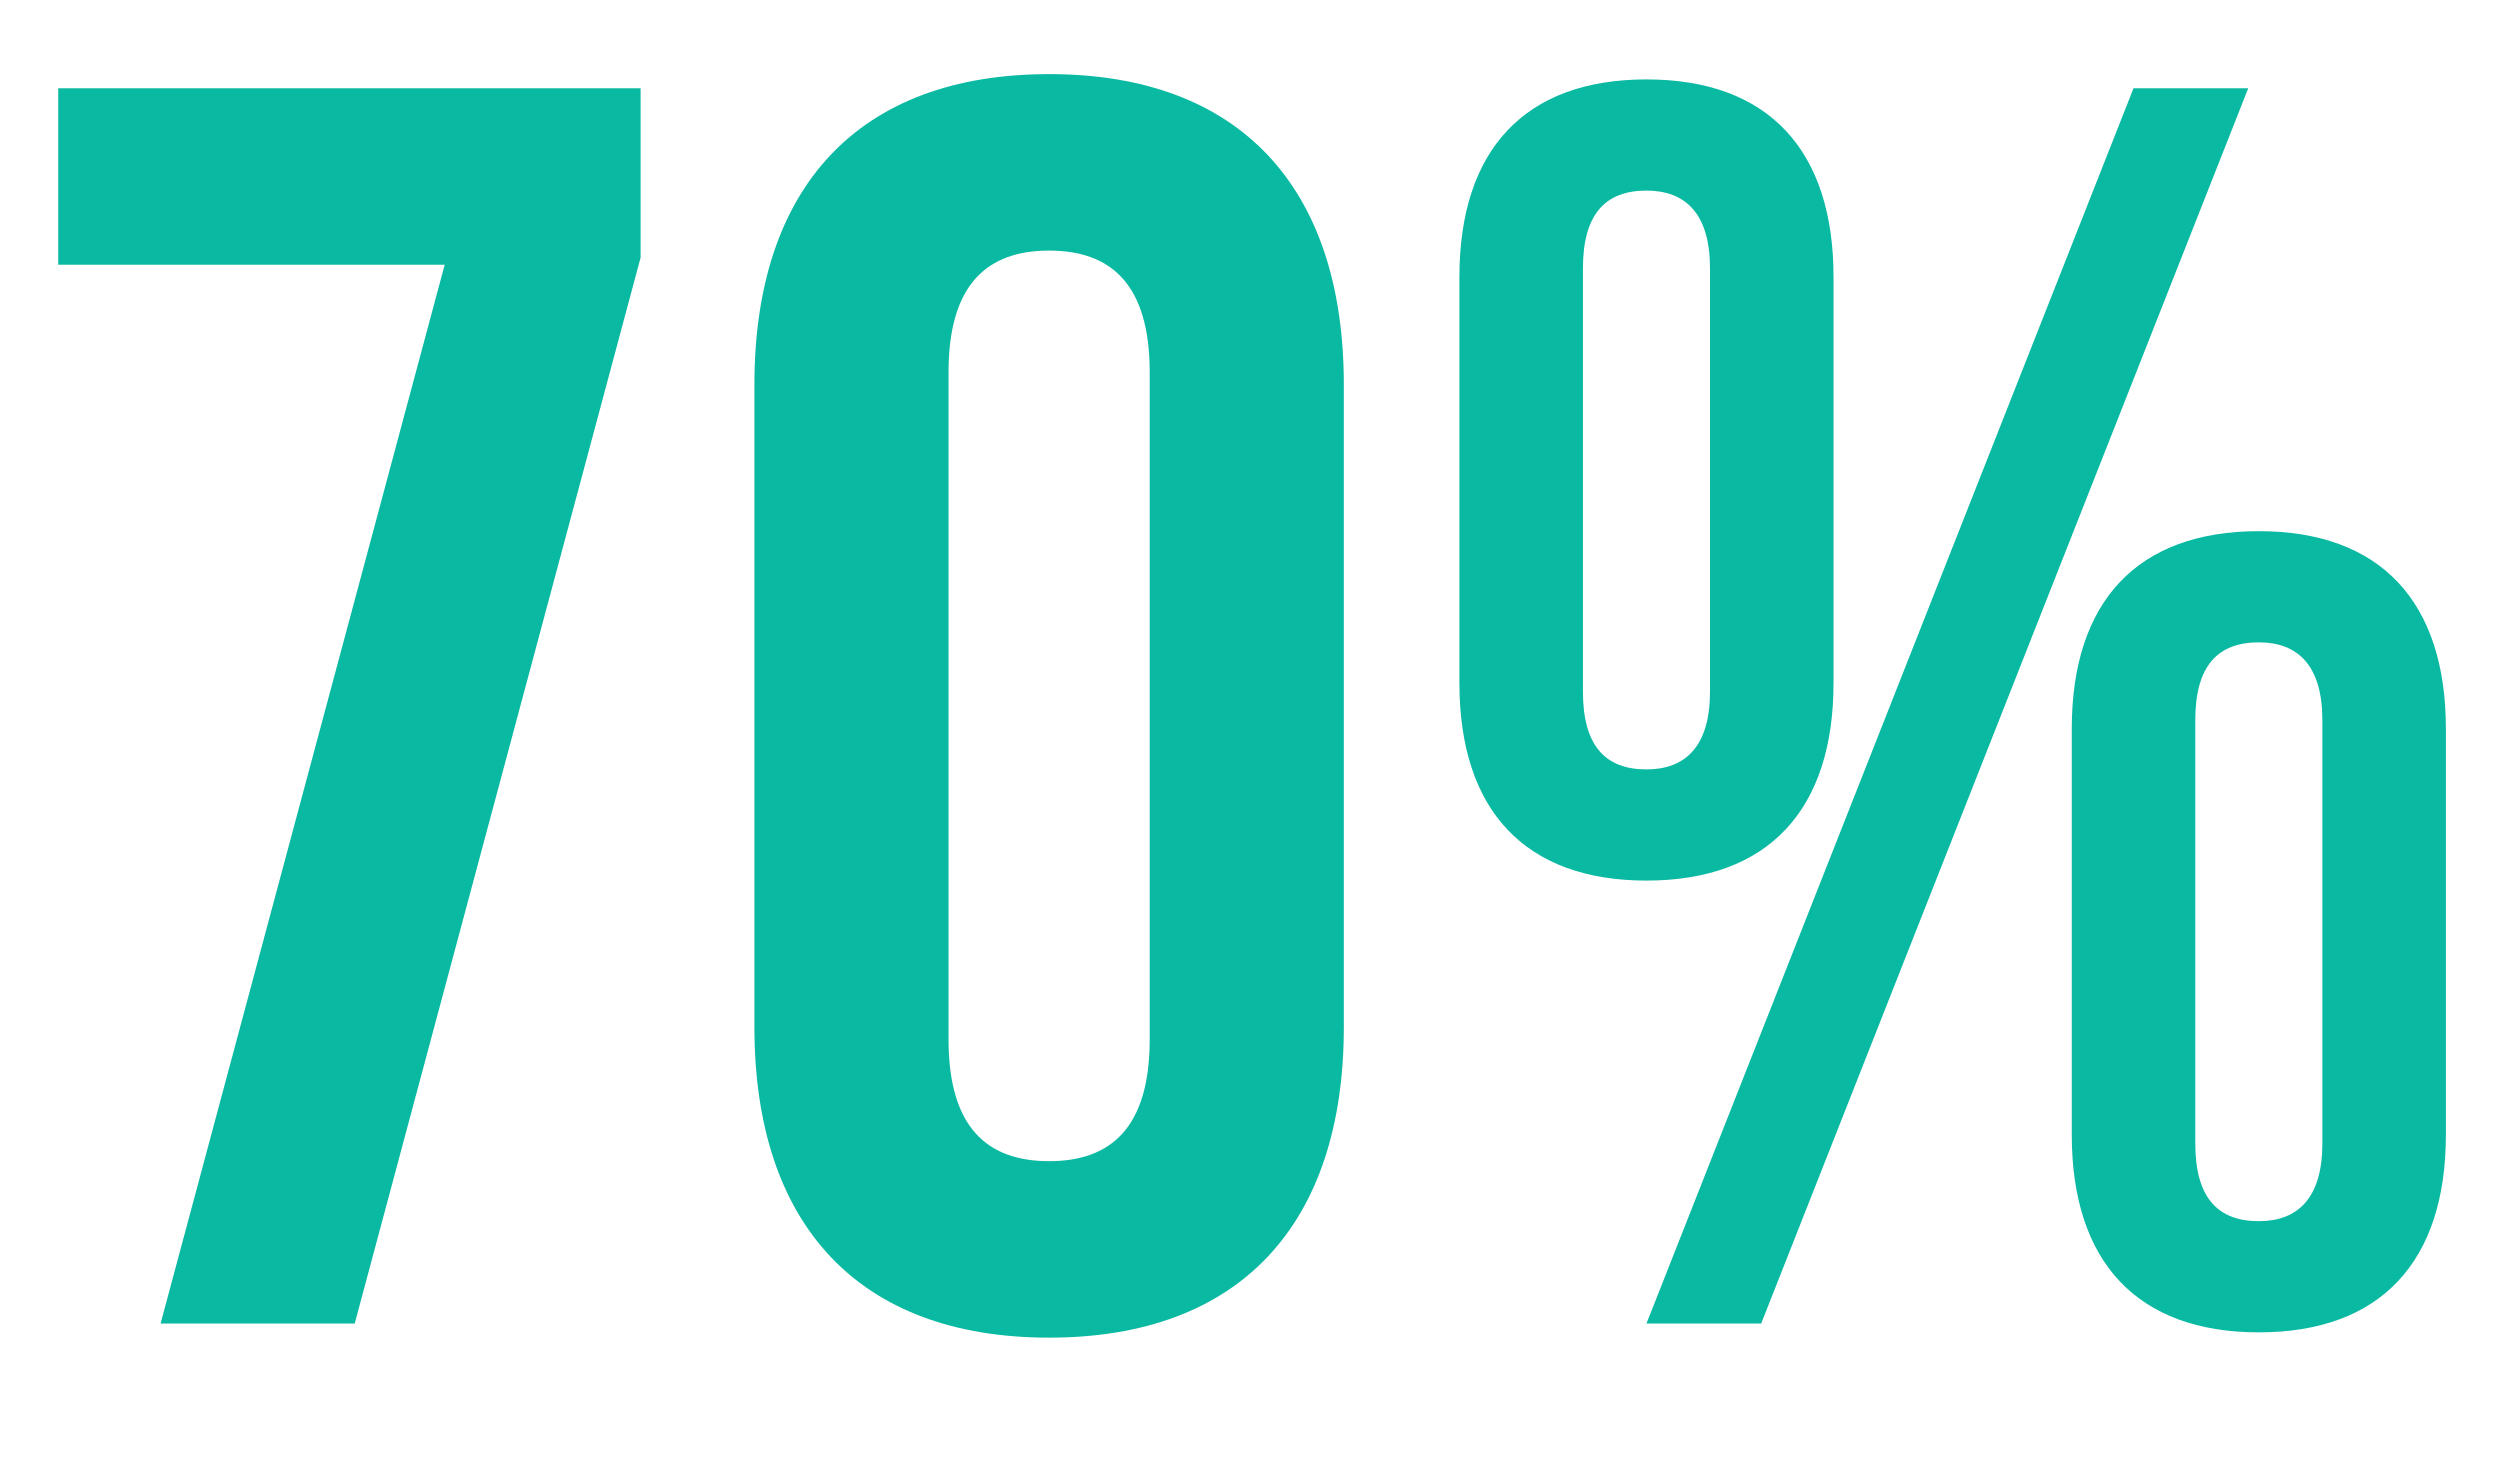
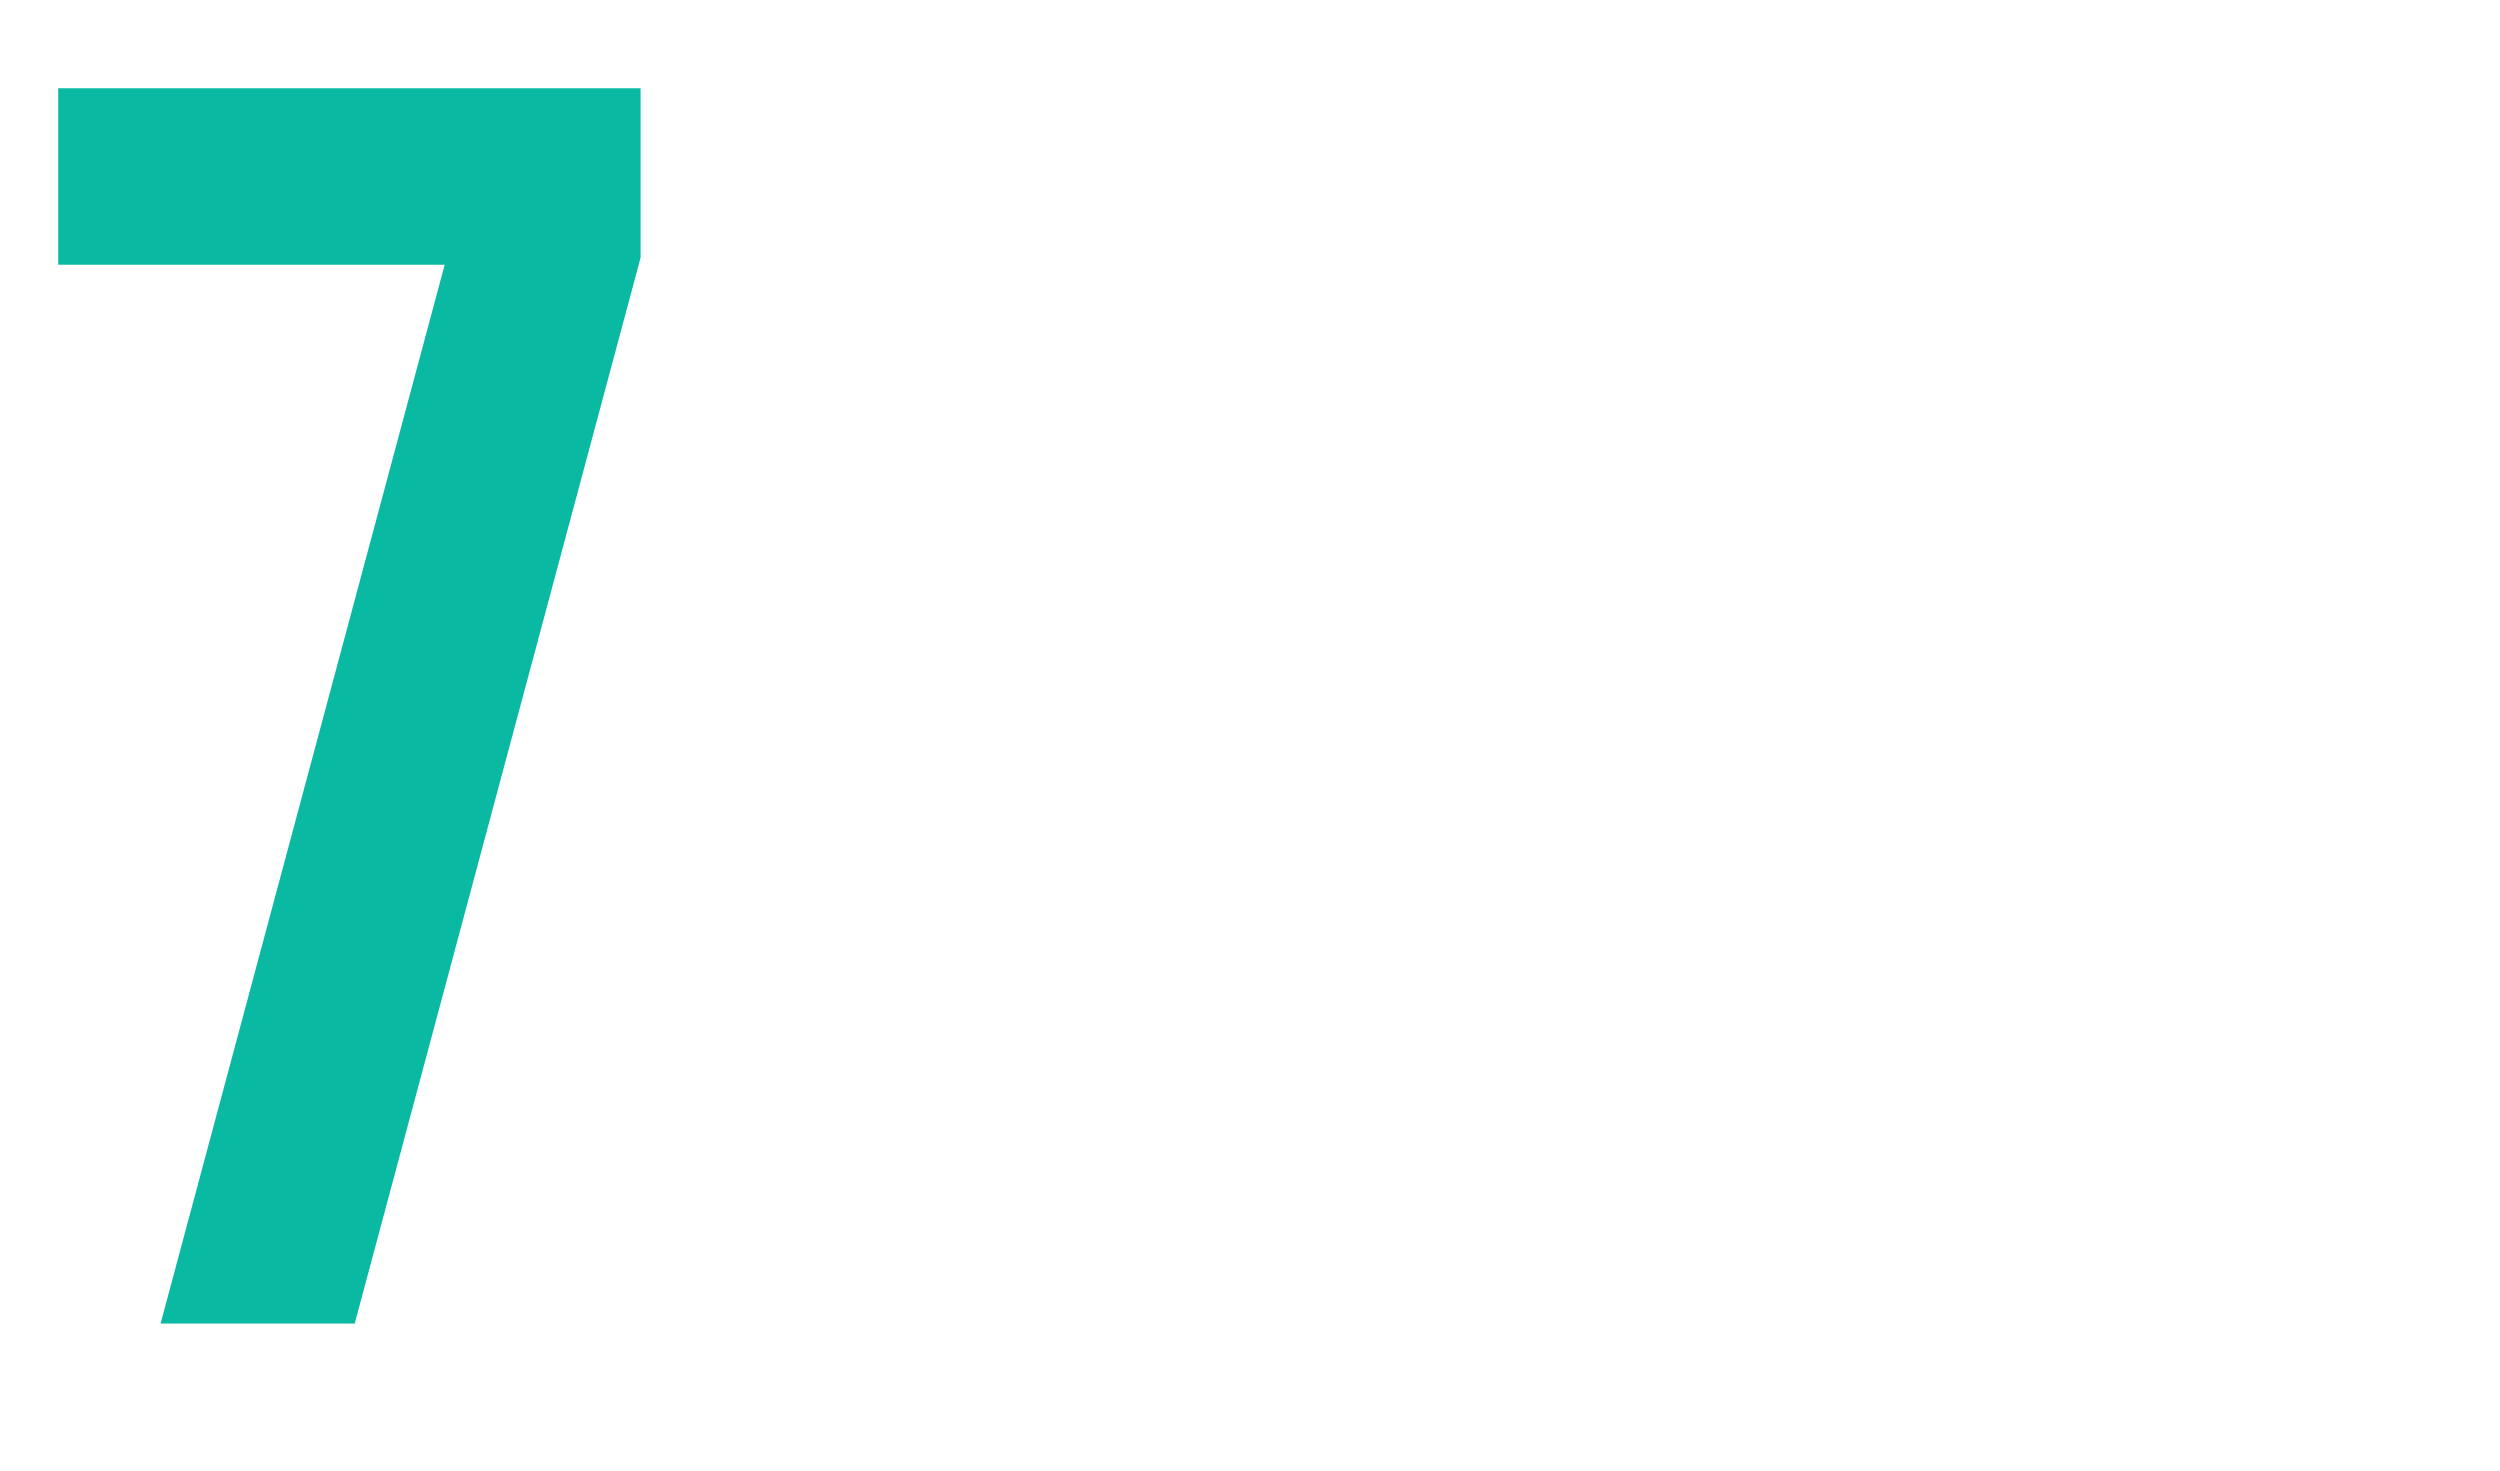
<svg xmlns="http://www.w3.org/2000/svg" width="17" height="10" viewBox="0 0 17 10" fill="none">
-   <path d="M10.764 1.824V4.704C10.764 5.076 10.92 5.232 11.196 5.232C11.46 5.232 11.628 5.076 11.628 4.704V1.824C11.628 1.452 11.46 1.296 11.196 1.296C10.92 1.296 10.764 1.452 10.764 1.824ZM9.924 4.644V1.884C9.924 1.02 10.368 0.54 11.196 0.54C12.024 0.54 12.468 1.02 12.468 1.884V4.644C12.468 5.508 12.024 5.988 11.196 5.988C10.368 5.988 9.924 5.508 9.924 4.644ZM11.196 9L14.508 0.6H15.288L11.976 9H11.196ZM14.928 4.896V7.776C14.928 8.148 15.084 8.304 15.36 8.304C15.624 8.304 15.792 8.148 15.792 7.776V4.896C15.792 4.524 15.624 4.368 15.36 4.368C15.084 4.368 14.928 4.524 14.928 4.896ZM14.088 7.716V4.956C14.088 4.092 14.532 3.612 15.36 3.612C16.188 3.612 16.632 4.092 16.632 4.956V7.716C16.632 8.58 16.188 9.06 15.36 9.06C14.532 9.06 14.088 8.58 14.088 7.716Z" fill="#09B9A2" />
-   <path d="M6.45 2.532V7.068C6.45 7.668 6.714 7.896 7.134 7.896C7.554 7.896 7.818 7.668 7.818 7.068V2.532C7.818 1.932 7.554 1.704 7.134 1.704C6.714 1.704 6.45 1.932 6.45 2.532ZM5.13 6.984V2.616C5.13 1.272 5.838 0.504 7.134 0.504C8.43 0.504 9.138 1.272 9.138 2.616V6.984C9.138 8.328 8.43 9.096 7.134 9.096C5.838 9.096 5.13 8.328 5.13 6.984Z" fill="#09B9A2" />
  <path d="M0.396 0.6H4.356V1.752L2.412 9H1.092L3.024 1.8H0.396V0.6Z" fill="#09B9A2" />
</svg>